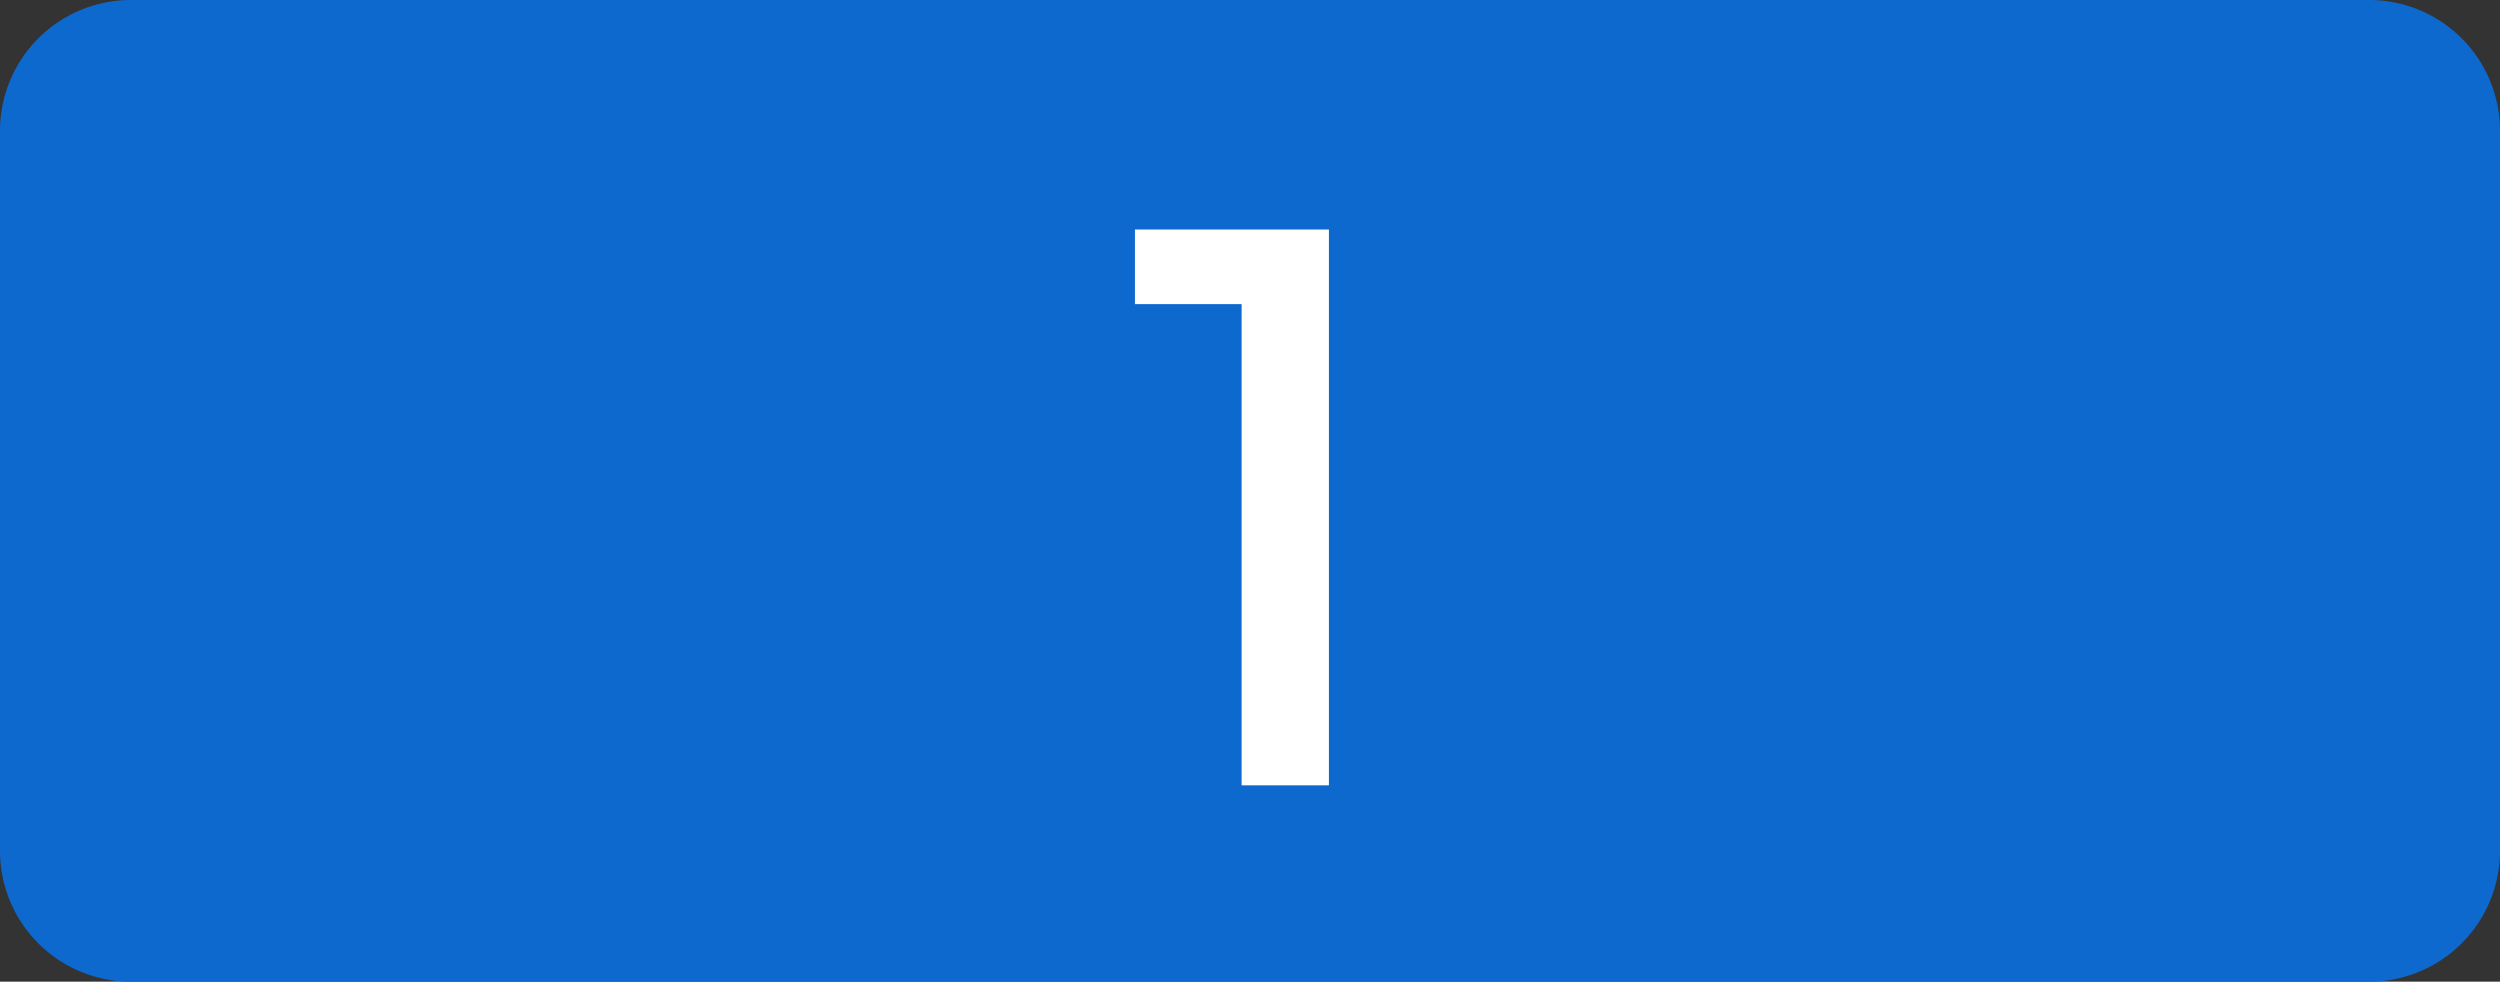
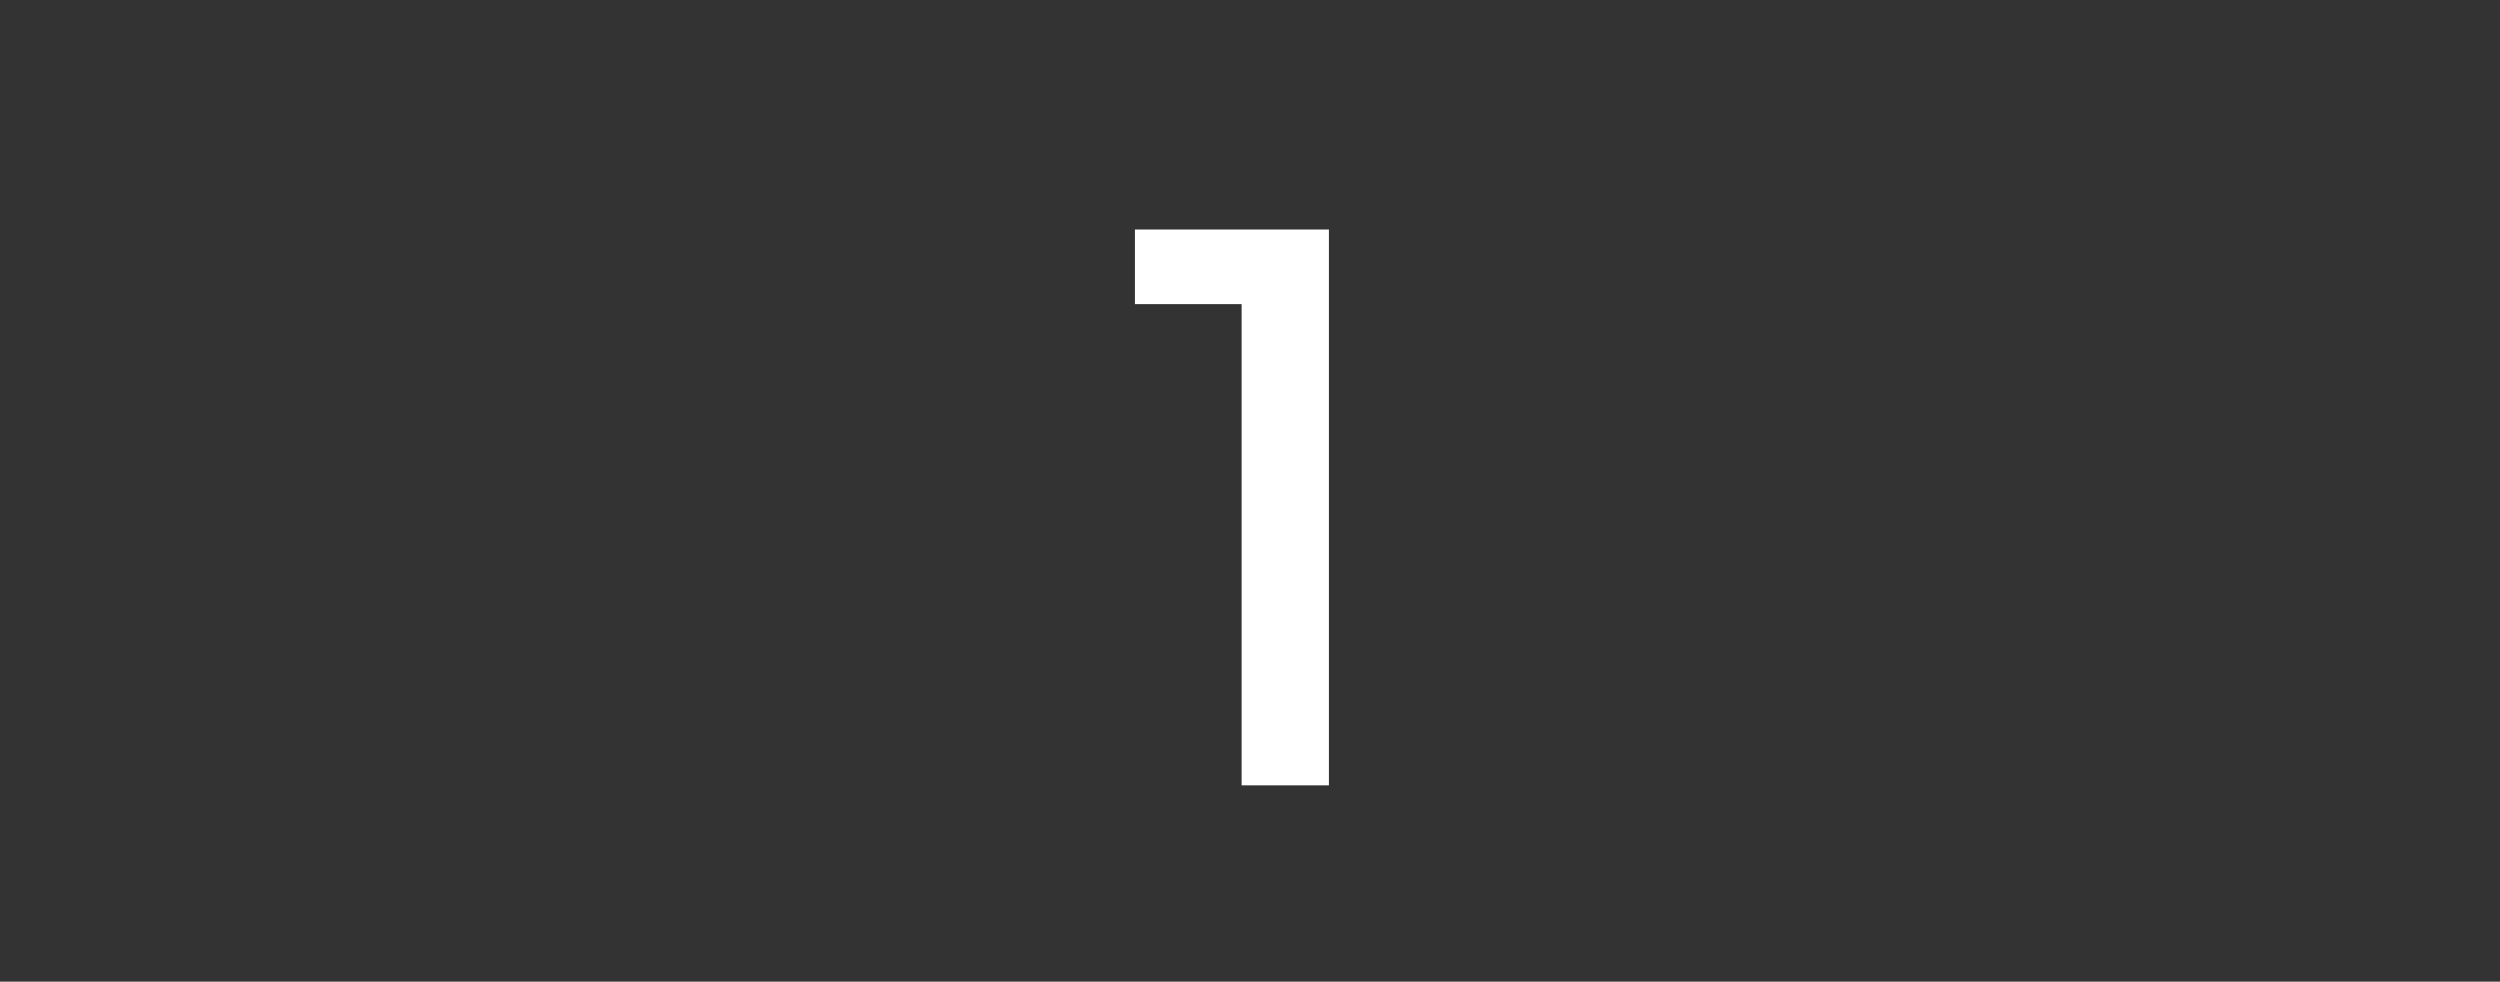
<svg xmlns="http://www.w3.org/2000/svg" width="191" height="75" viewBox="0 0 191 75">
  <rect x="0" y="0" width="191" height="75" fill="#333333" stroke="none" />
  <g transform="translate(-261 -1294)">
-     <path d="M10,0H181a10,10,0,0,1,10,10V65a10,10,0,0,1-10,10H10A10,10,0,0,1,0,65V10A10,10,0,0,1,10,0Z" transform="translate(261 1294)" fill="#0e69cf" />
    <path d="M-1.14,0V-36.765H-9.291v-5.7H5.529V0Z" transform="translate(357 1354)" fill="#fff" />
  </g>
</svg>